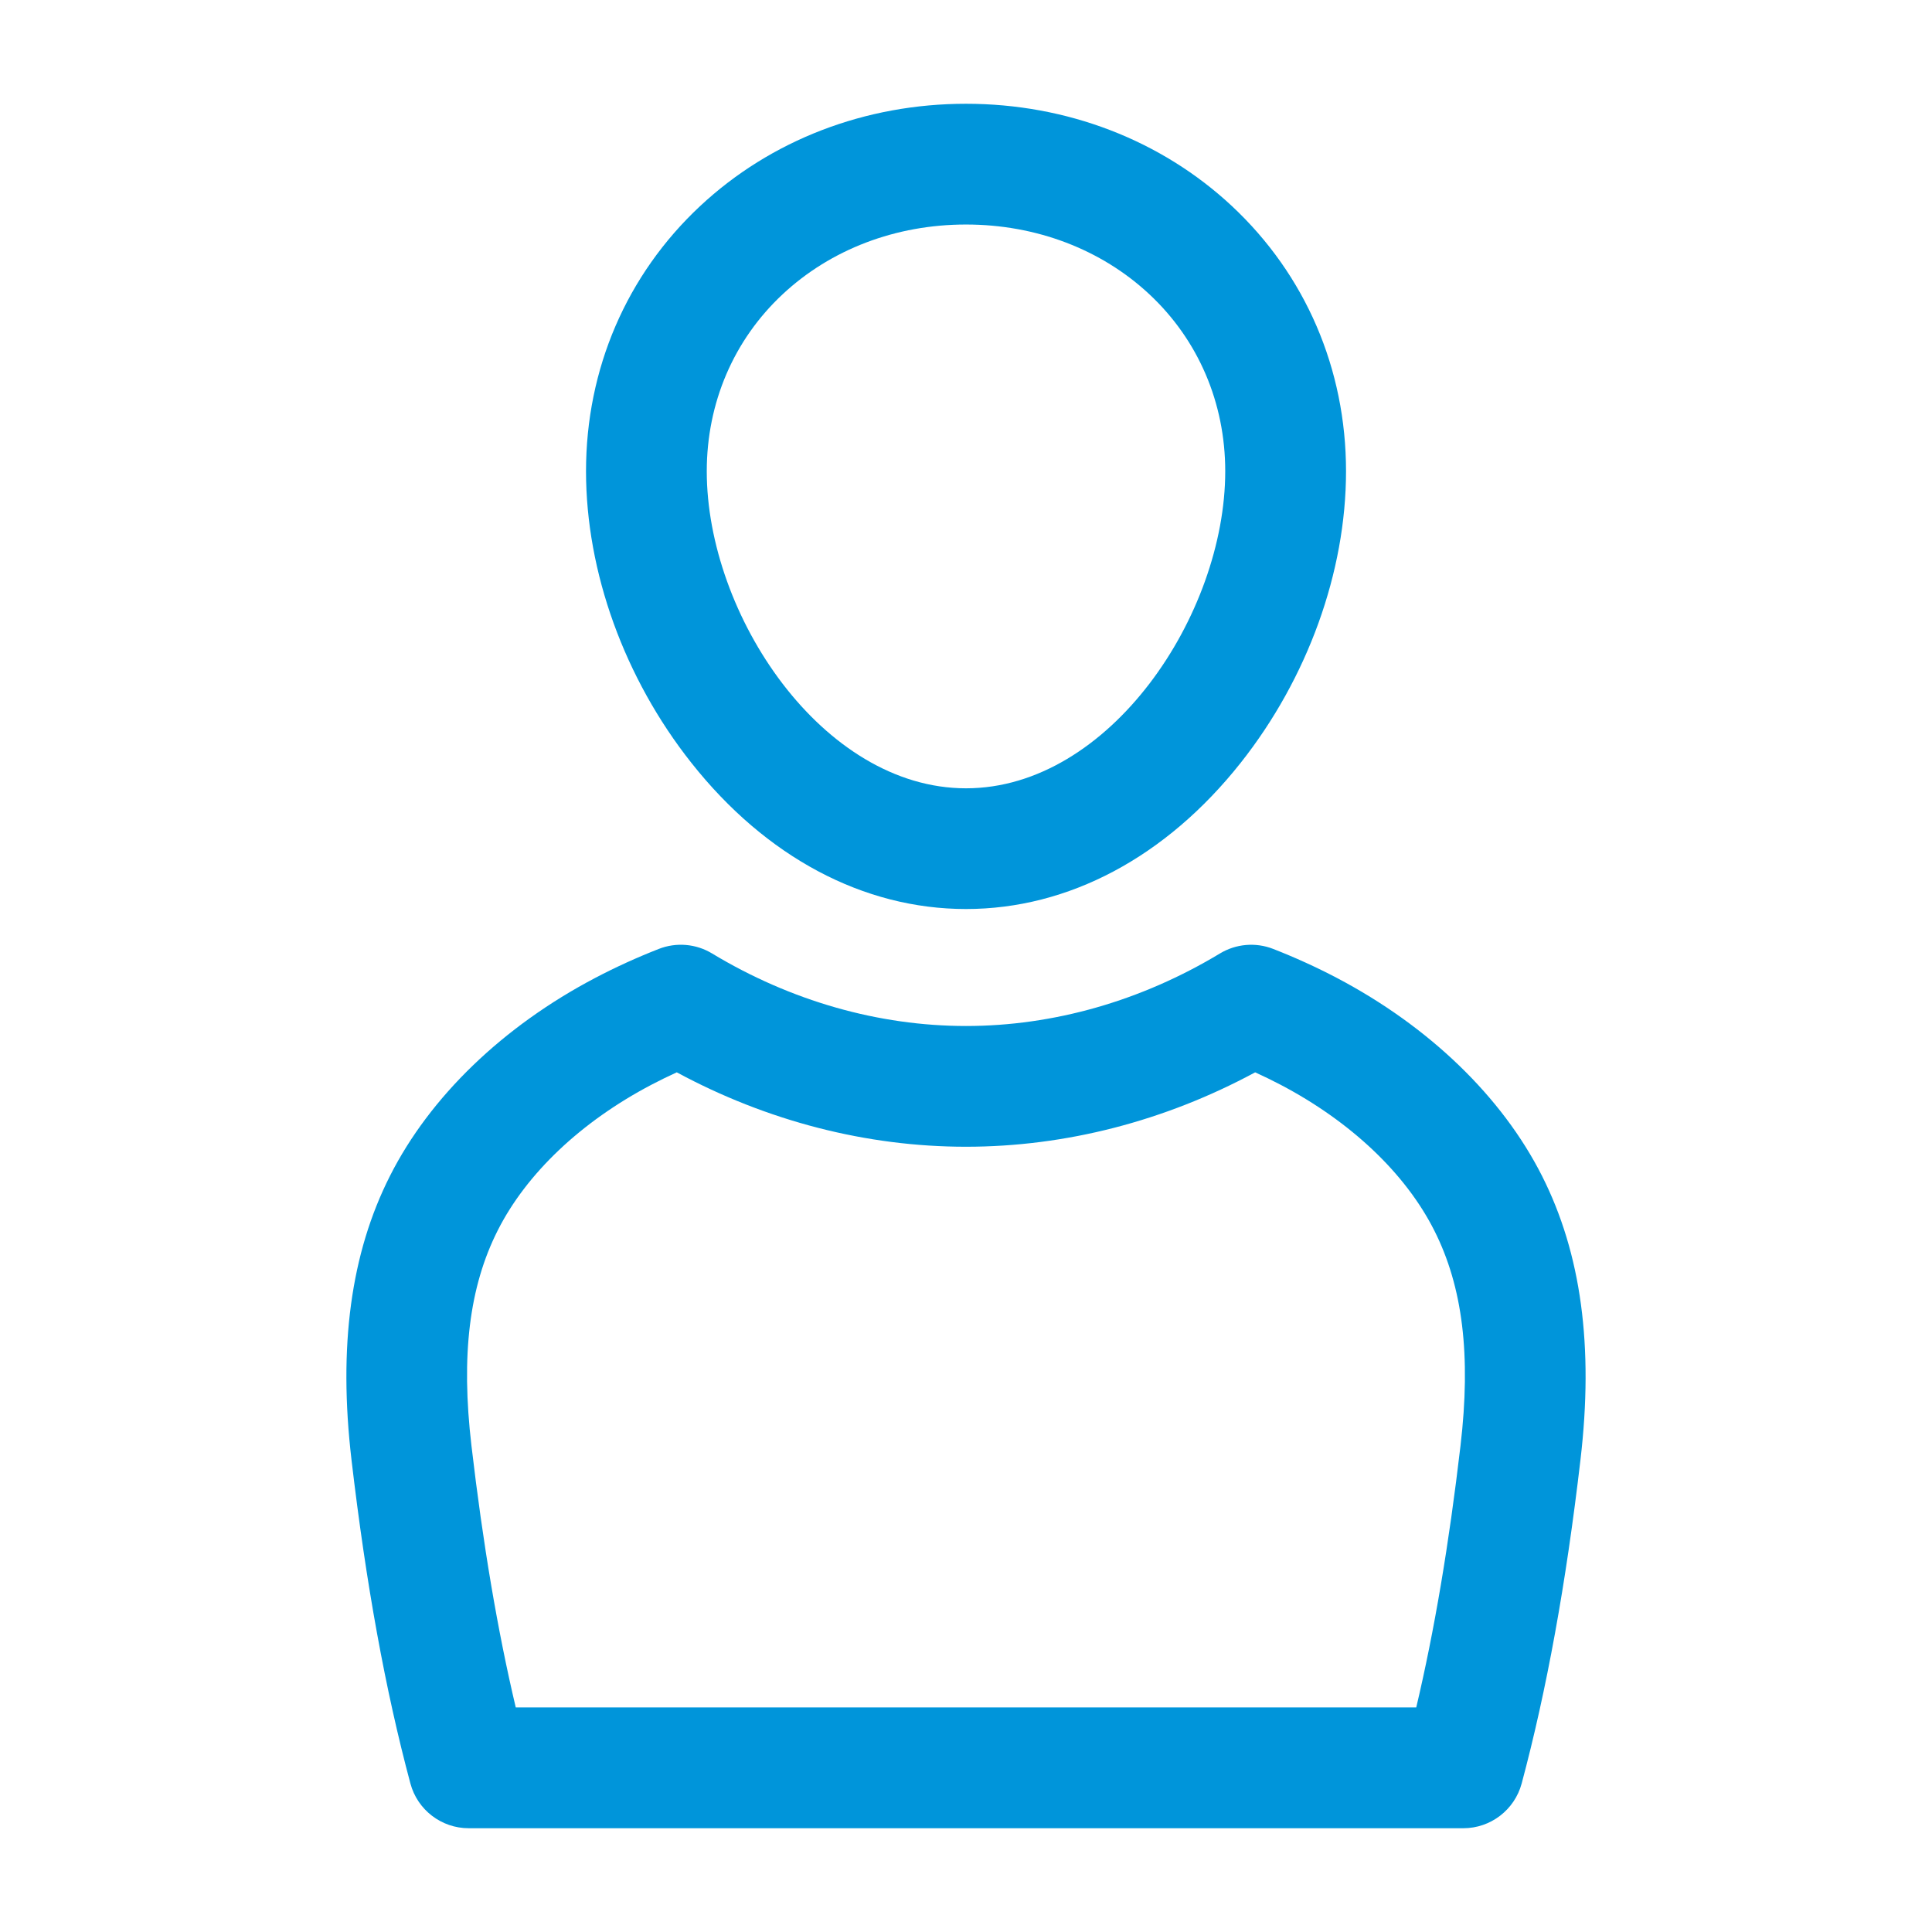
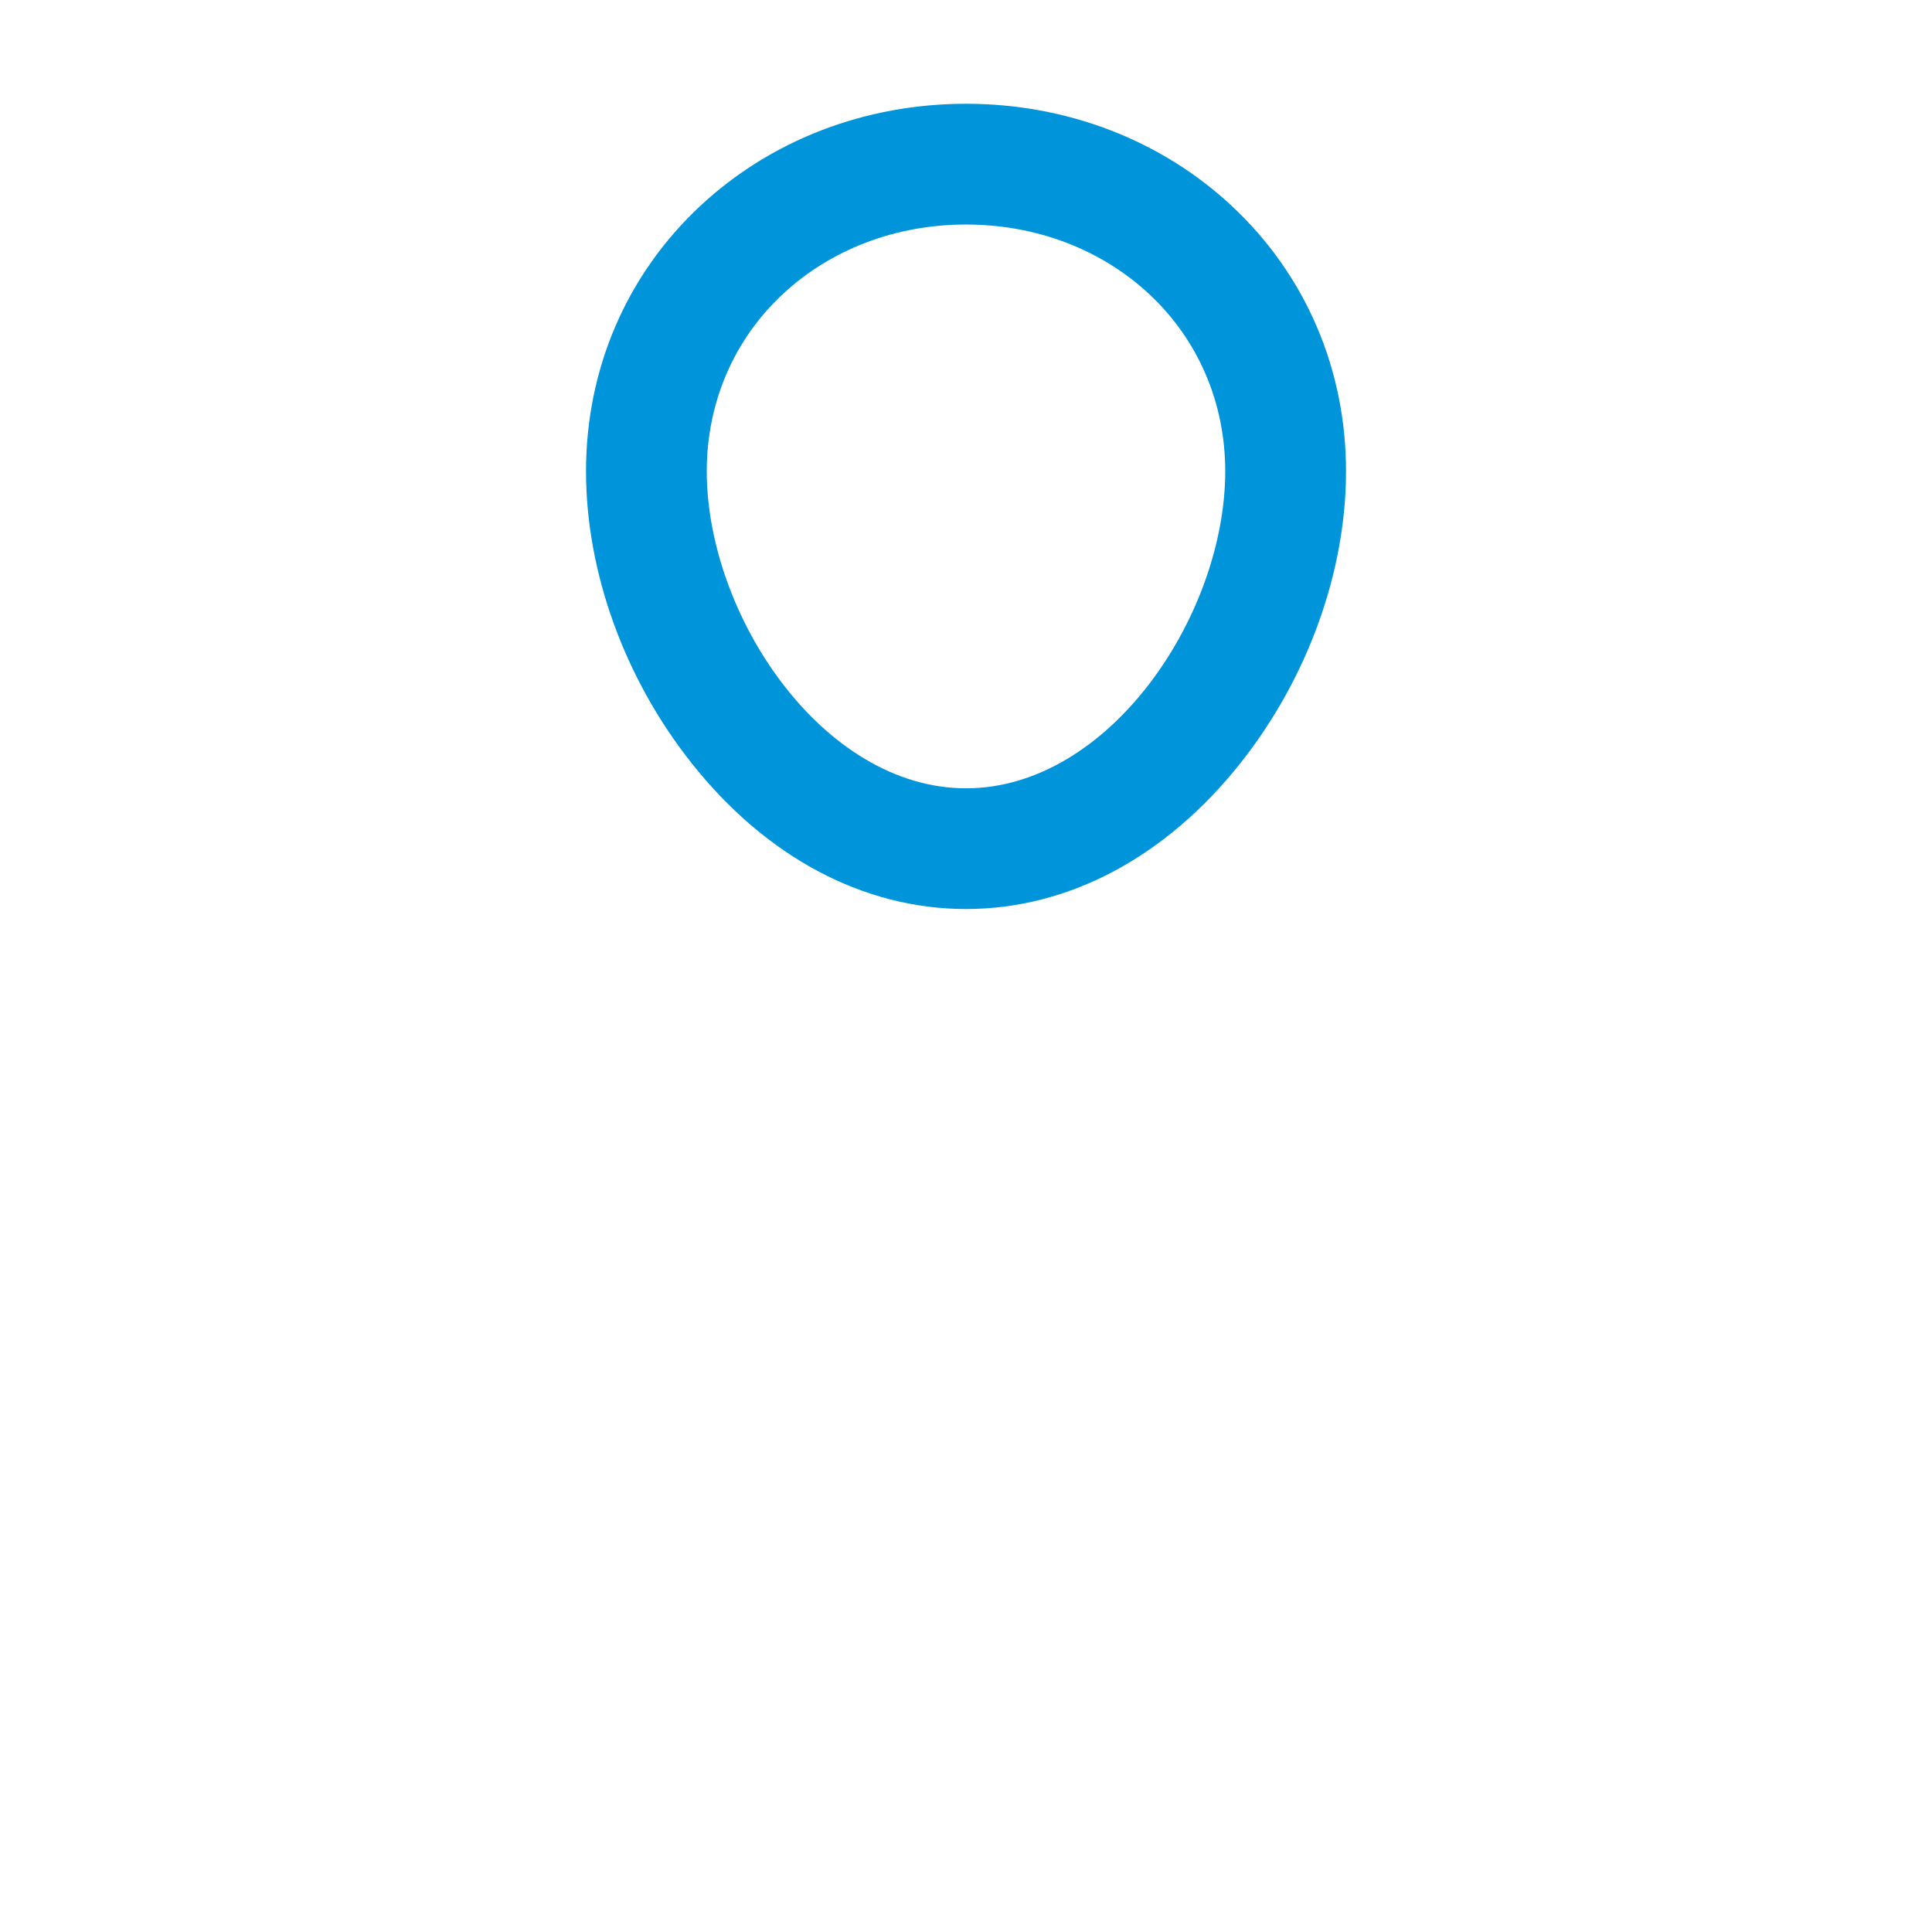
<svg xmlns="http://www.w3.org/2000/svg" width="800px" height="800px" viewBox="0 0 512 512" version="1.1" xml:space="preserve" fill="#000000">
  <g id="SVGRepo_bgCarrier" stroke-width="0" />
  <g id="SVGRepo_tracerCarrier" stroke-linecap="round" stroke-linejoin="round" />
  <g id="SVGRepo_iconCarrier">
    <style type="text/css"> .st0{fill:#0095DA;} </style>
    <g id="Layer_1" />
    <g id="Layer_2">
      <g>
        <path class="st0" d="M256,240.9c27.17,0,53.02-13.76,72.79-38.74c17.74-22.42,27.92-50.59,27.92-77.28 c0-27.1-10.74-52.05-30.25-70.28C307.74,37.13,282.72,27.5,256,27.5s-51.74,9.63-70.45,27.1c-19.51,18.23-30.25,43.18-30.25,70.28 c0,26.7,10.17,54.87,27.92,77.28C202.98,227.15,228.83,240.9,256,240.9z M207.4,77.99C220.16,66.07,237.42,59.5,256,59.5 s35.84,6.57,48.6,18.49c12.96,12.11,20.1,28.76,20.1,46.9c0,38.06-30.65,84.02-68.7,84.02s-68.7-45.96-68.7-84.02 C187.3,106.75,194.44,90.09,207.4,77.99z" />
-         <path class="st0" d="M103.34,311.64c-10.38,20.53-13.71,45.13-10.19,75.22c3.86,32.95,8.97,61.01,15.61,85.78 c1.87,6.99,8.21,11.86,15.45,11.86H387.8c7.24,0,13.58-4.87,15.46-11.86c6.64-24.81,11.74-52.87,15.58-85.77 c3.53-30.08,0.2-54.68-10.18-75.22c-10.61-21.01-29.95-39.66-54.45-52.53c-5.38-2.82-11.04-5.4-16.81-7.65 c-4.63-1.81-9.84-1.36-14.09,1.2C302.47,265.25,279.2,271.9,256,271.9c-23.19,0-46.47-6.65-67.31-19.23 c-4.25-2.57-9.46-3.01-14.09-1.2c-5.77,2.26-11.43,4.83-16.81,7.66C133.28,271.99,113.95,290.64,103.34,311.64z M172.65,287.46 c2.18-1.14,4.42-2.24,6.7-3.28c23.96,12.92,50.29,19.72,76.64,19.72c26.35,0,52.68-6.79,76.64-19.72c2.28,1.04,4.52,2.13,6.7,3.27 c18.65,9.79,33.12,23.5,40.76,38.62c7.56,14.96,9.77,33.09,6.96,57.05c0,0,0,0.01,0,0.01c-3.06,26.15-6.91,48.98-11.73,69.36 H136.68c-4.81-20.35-8.68-43.18-11.74-69.36c-2.81-23.98-0.59-42.11,6.97-57.07C139.53,310.97,154.01,297.25,172.65,287.46z" />
      </g>
    </g>
  </g>
</svg>